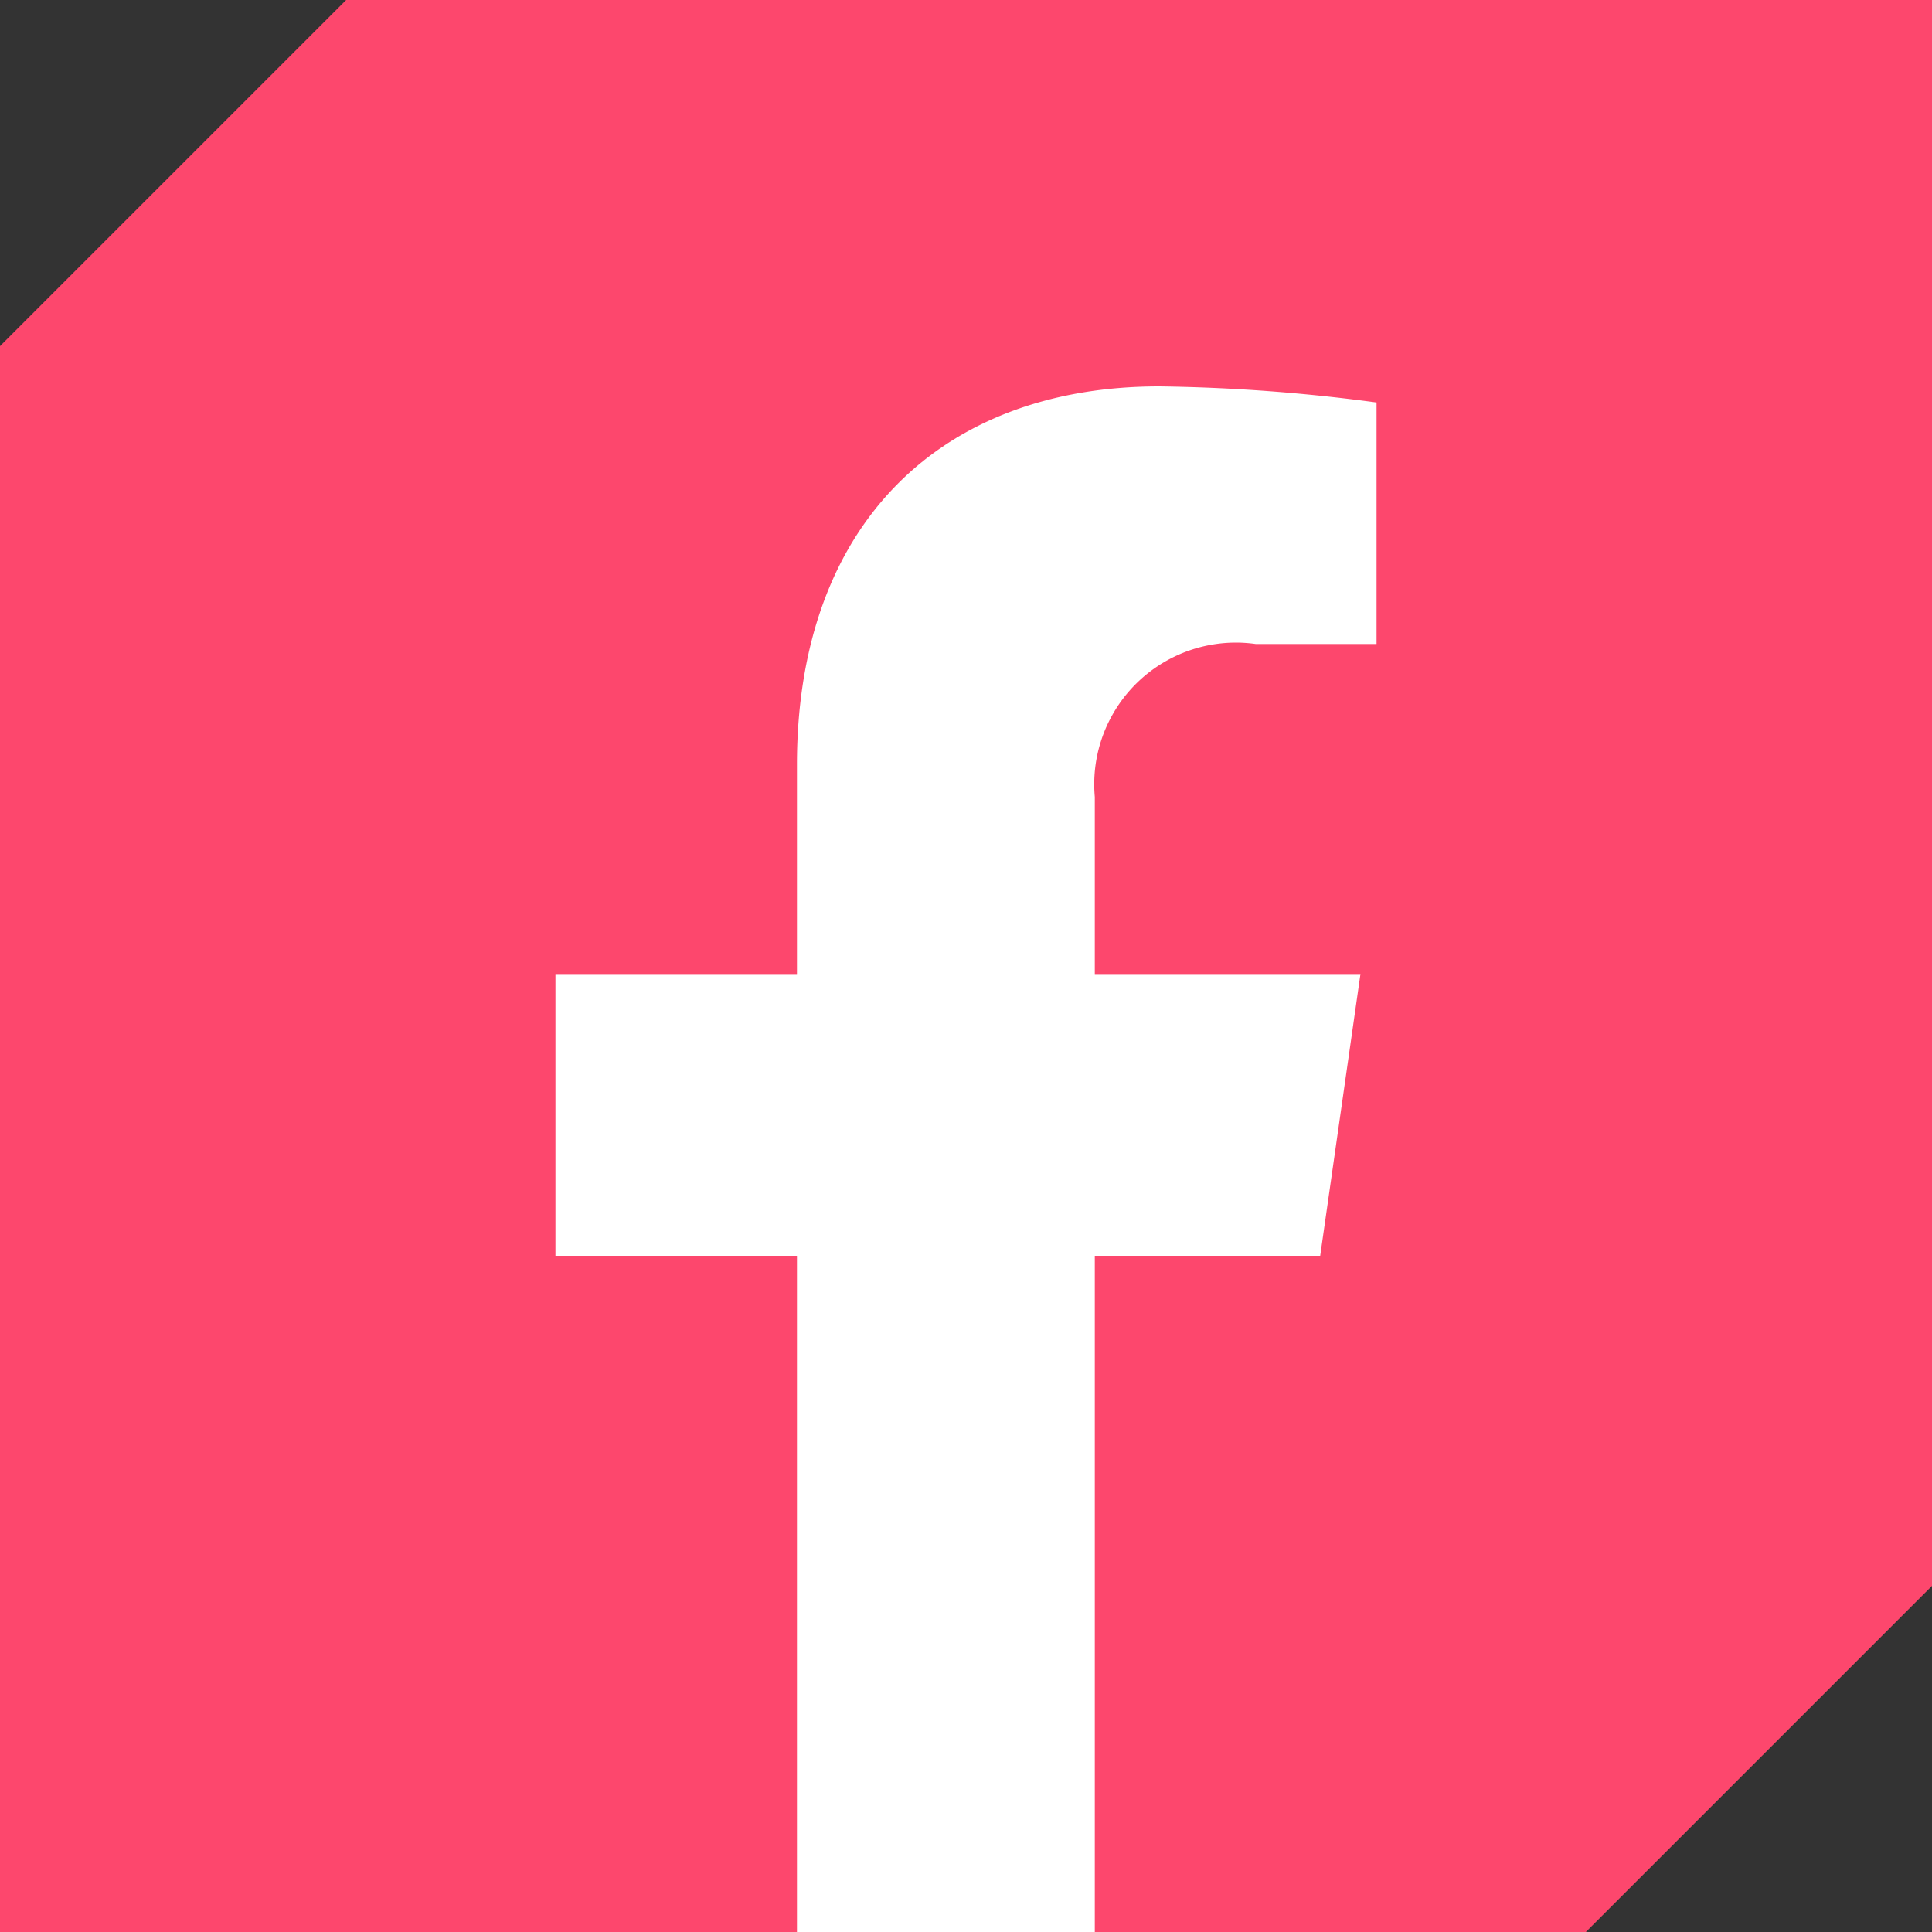
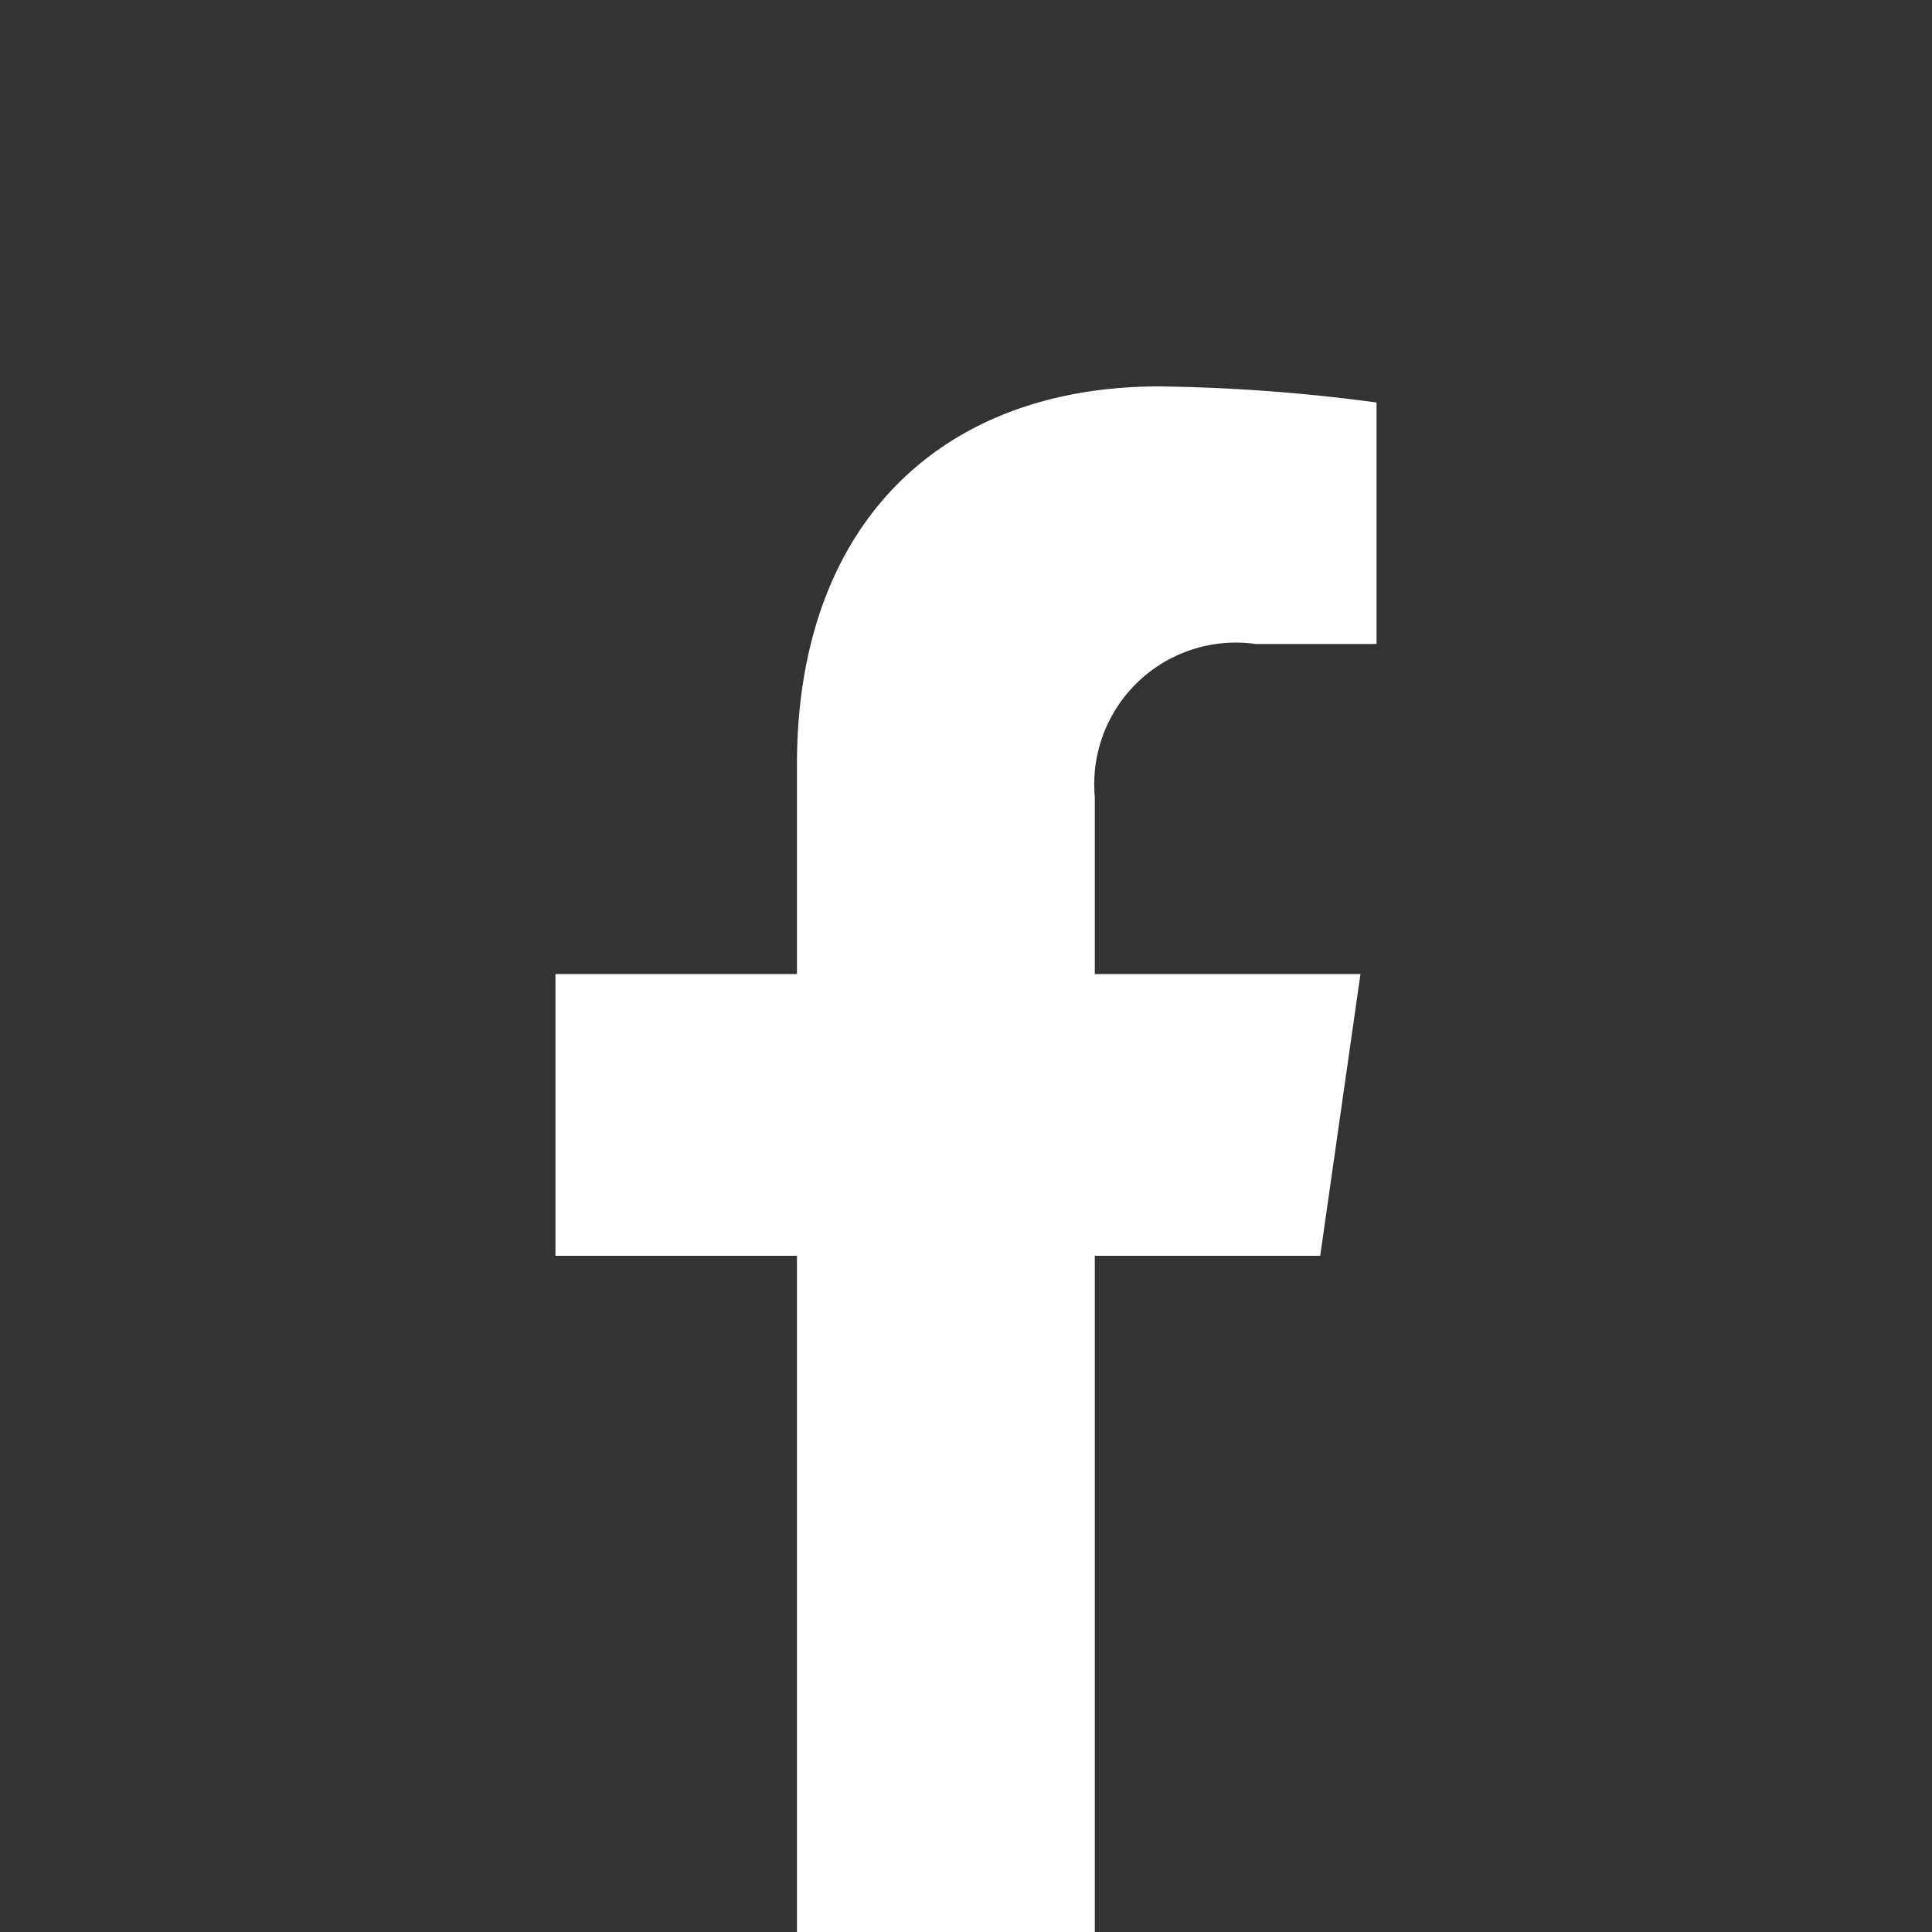
<svg xmlns="http://www.w3.org/2000/svg" id="Layer_1" data-name="Layer 1" viewBox="0 0 24 24">
  <rect x="0" y="0" width="24" height="24" fill="#333333" stroke="none" />
  <defs>
    <style>.cls-1{fill:#fd476d;}.cls-2{fill:#fff;}</style>
  </defs>
-   <polygon class="cls-1" points="19.7 24 0 24 0 4.3 4.3 0 24 0 24 19.7 19.7 24" />
  <path class="cls-2" d="M9.9,24V15.6h-3V12.1h3V9.5c0-3,1.8-4.7,4.5-4.7a22.18,22.18,0,0,1,2.7.2V8H15.6a1.76,1.76,0,0,0-2,1.9v2.2h3.3l-.5,3.5H13.6V24Z" />
</svg>